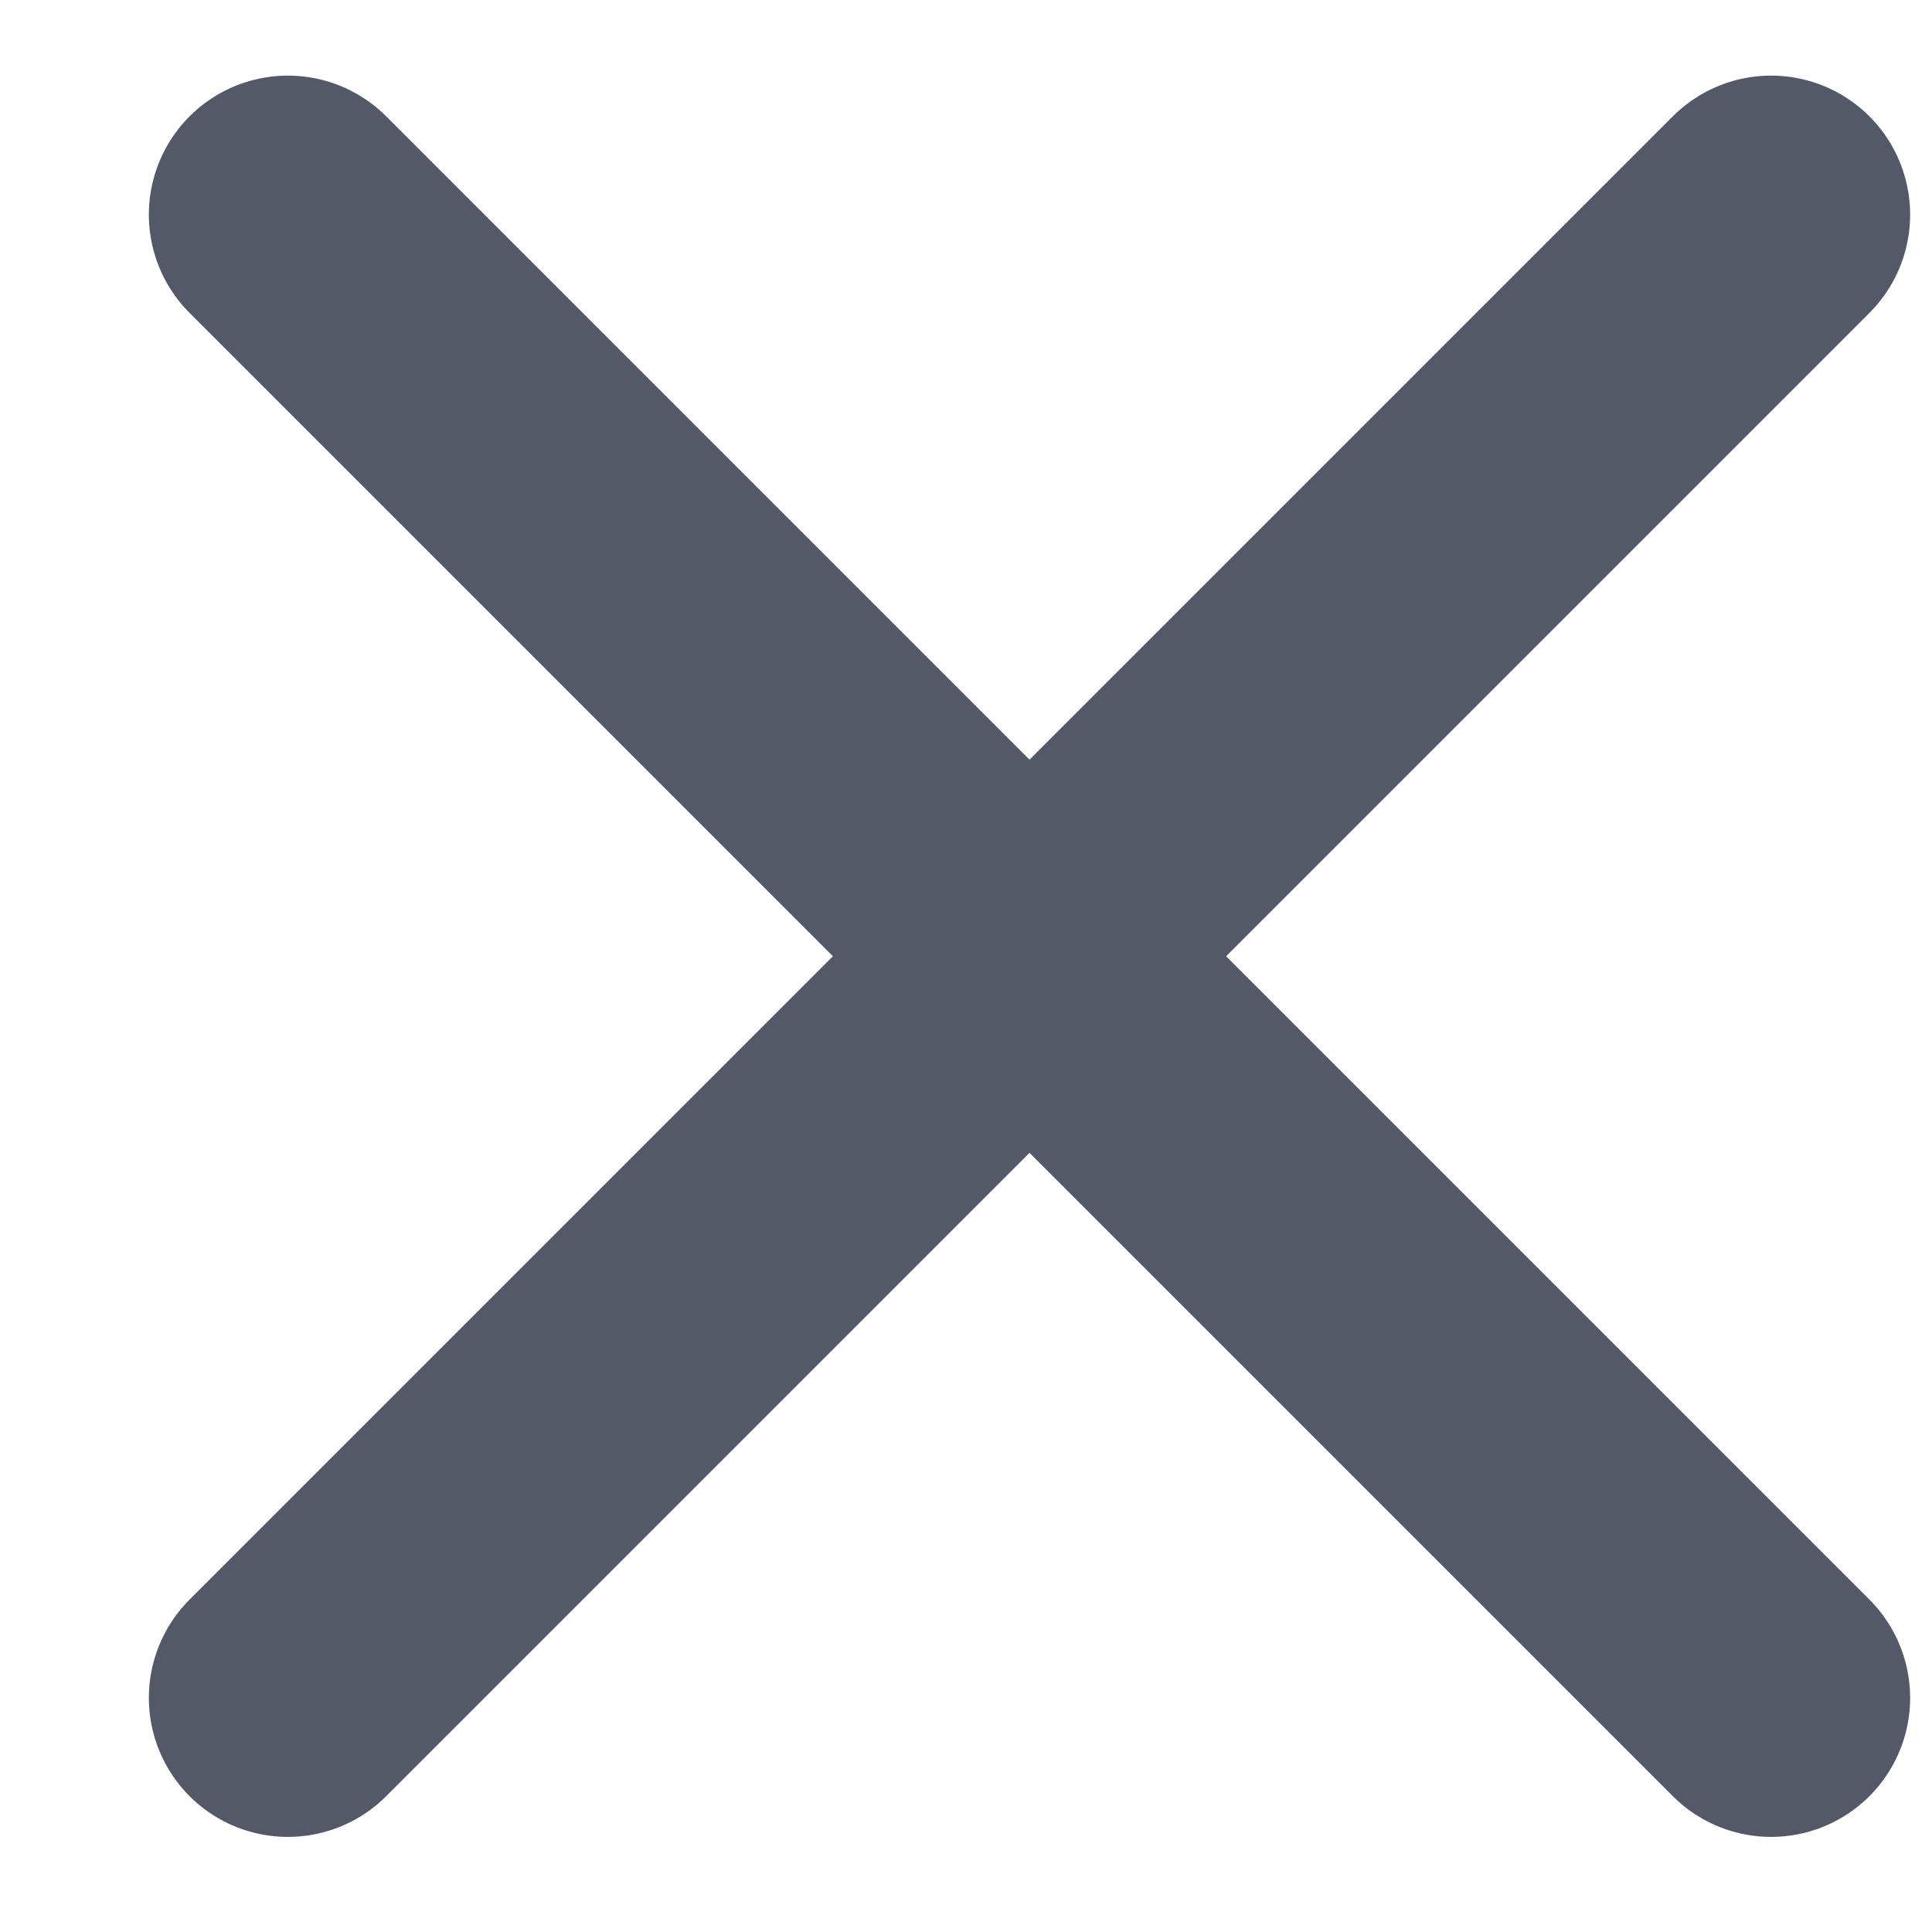
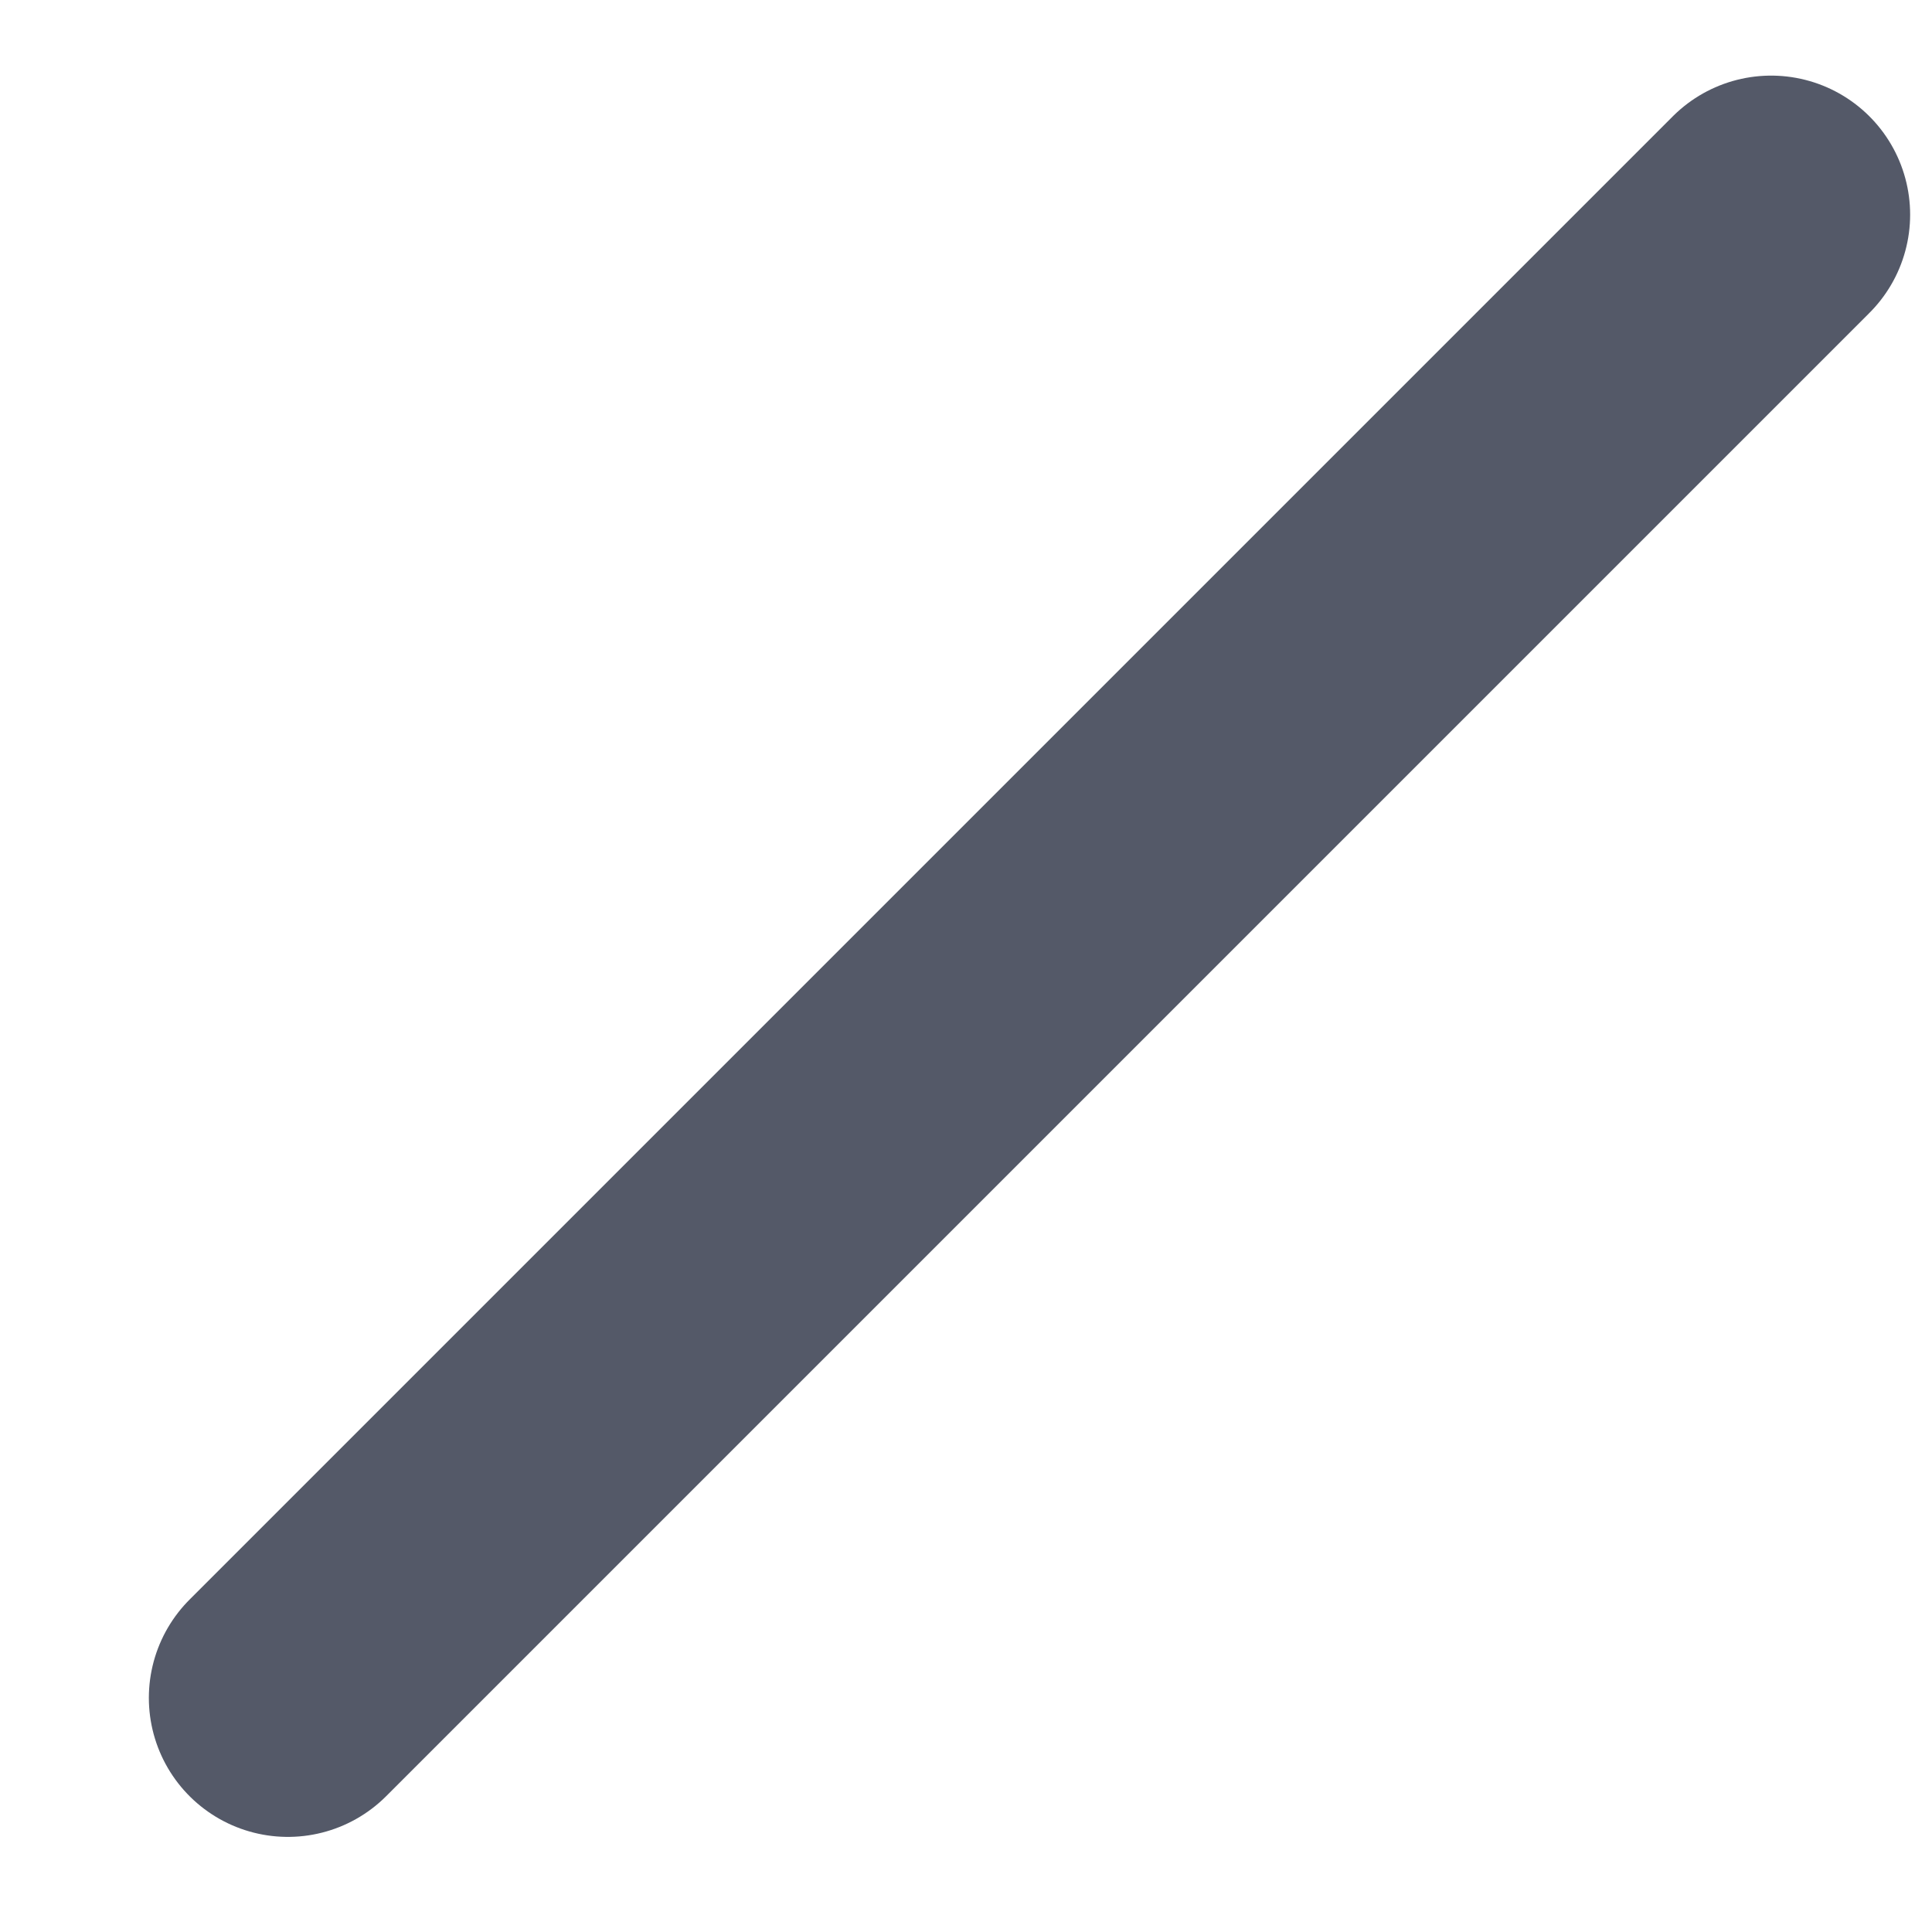
<svg xmlns="http://www.w3.org/2000/svg" width="11" height="11" viewBox="0 0 11 11" fill="none">
  <g opacity="0.8">
-     <path d="M1.639 1.222L10.084 9.667" stroke="#293042" stroke-width="1.583" stroke-linecap="round" />
    <path d="M10.084 1.222L1.639 9.667" stroke="#293042" stroke-width="1.583" stroke-linecap="round" />
  </g>
</svg>